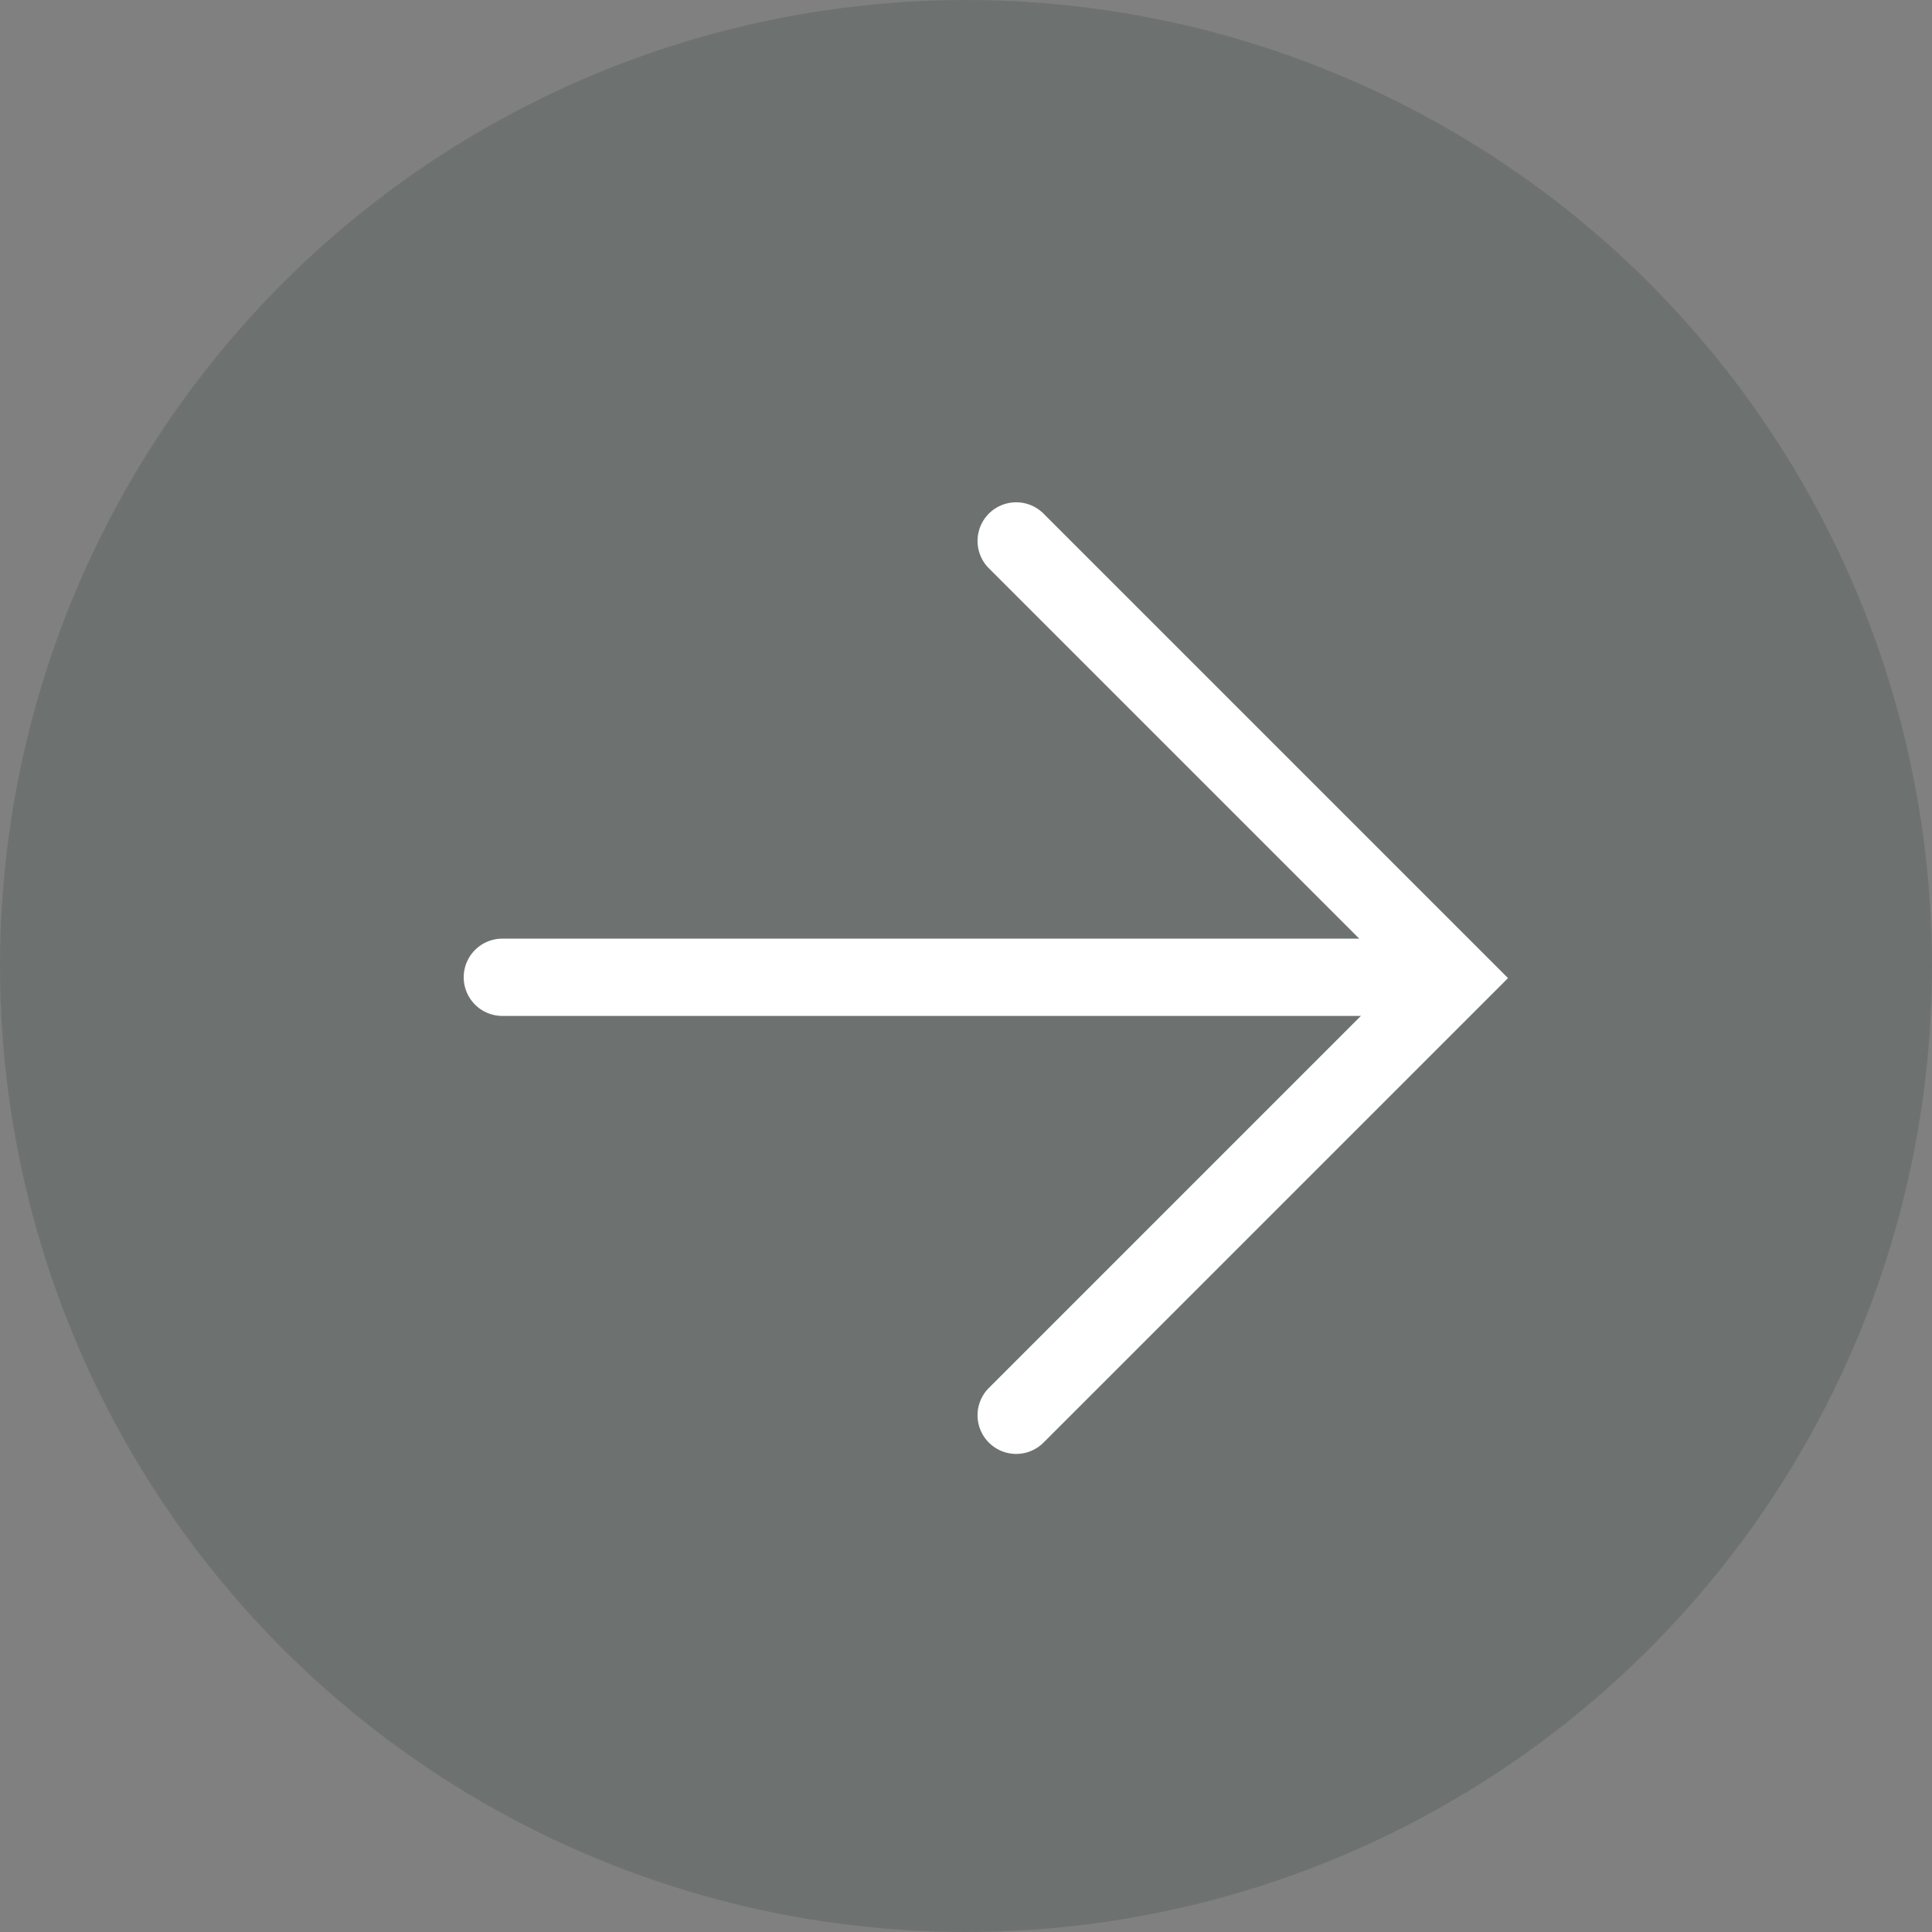
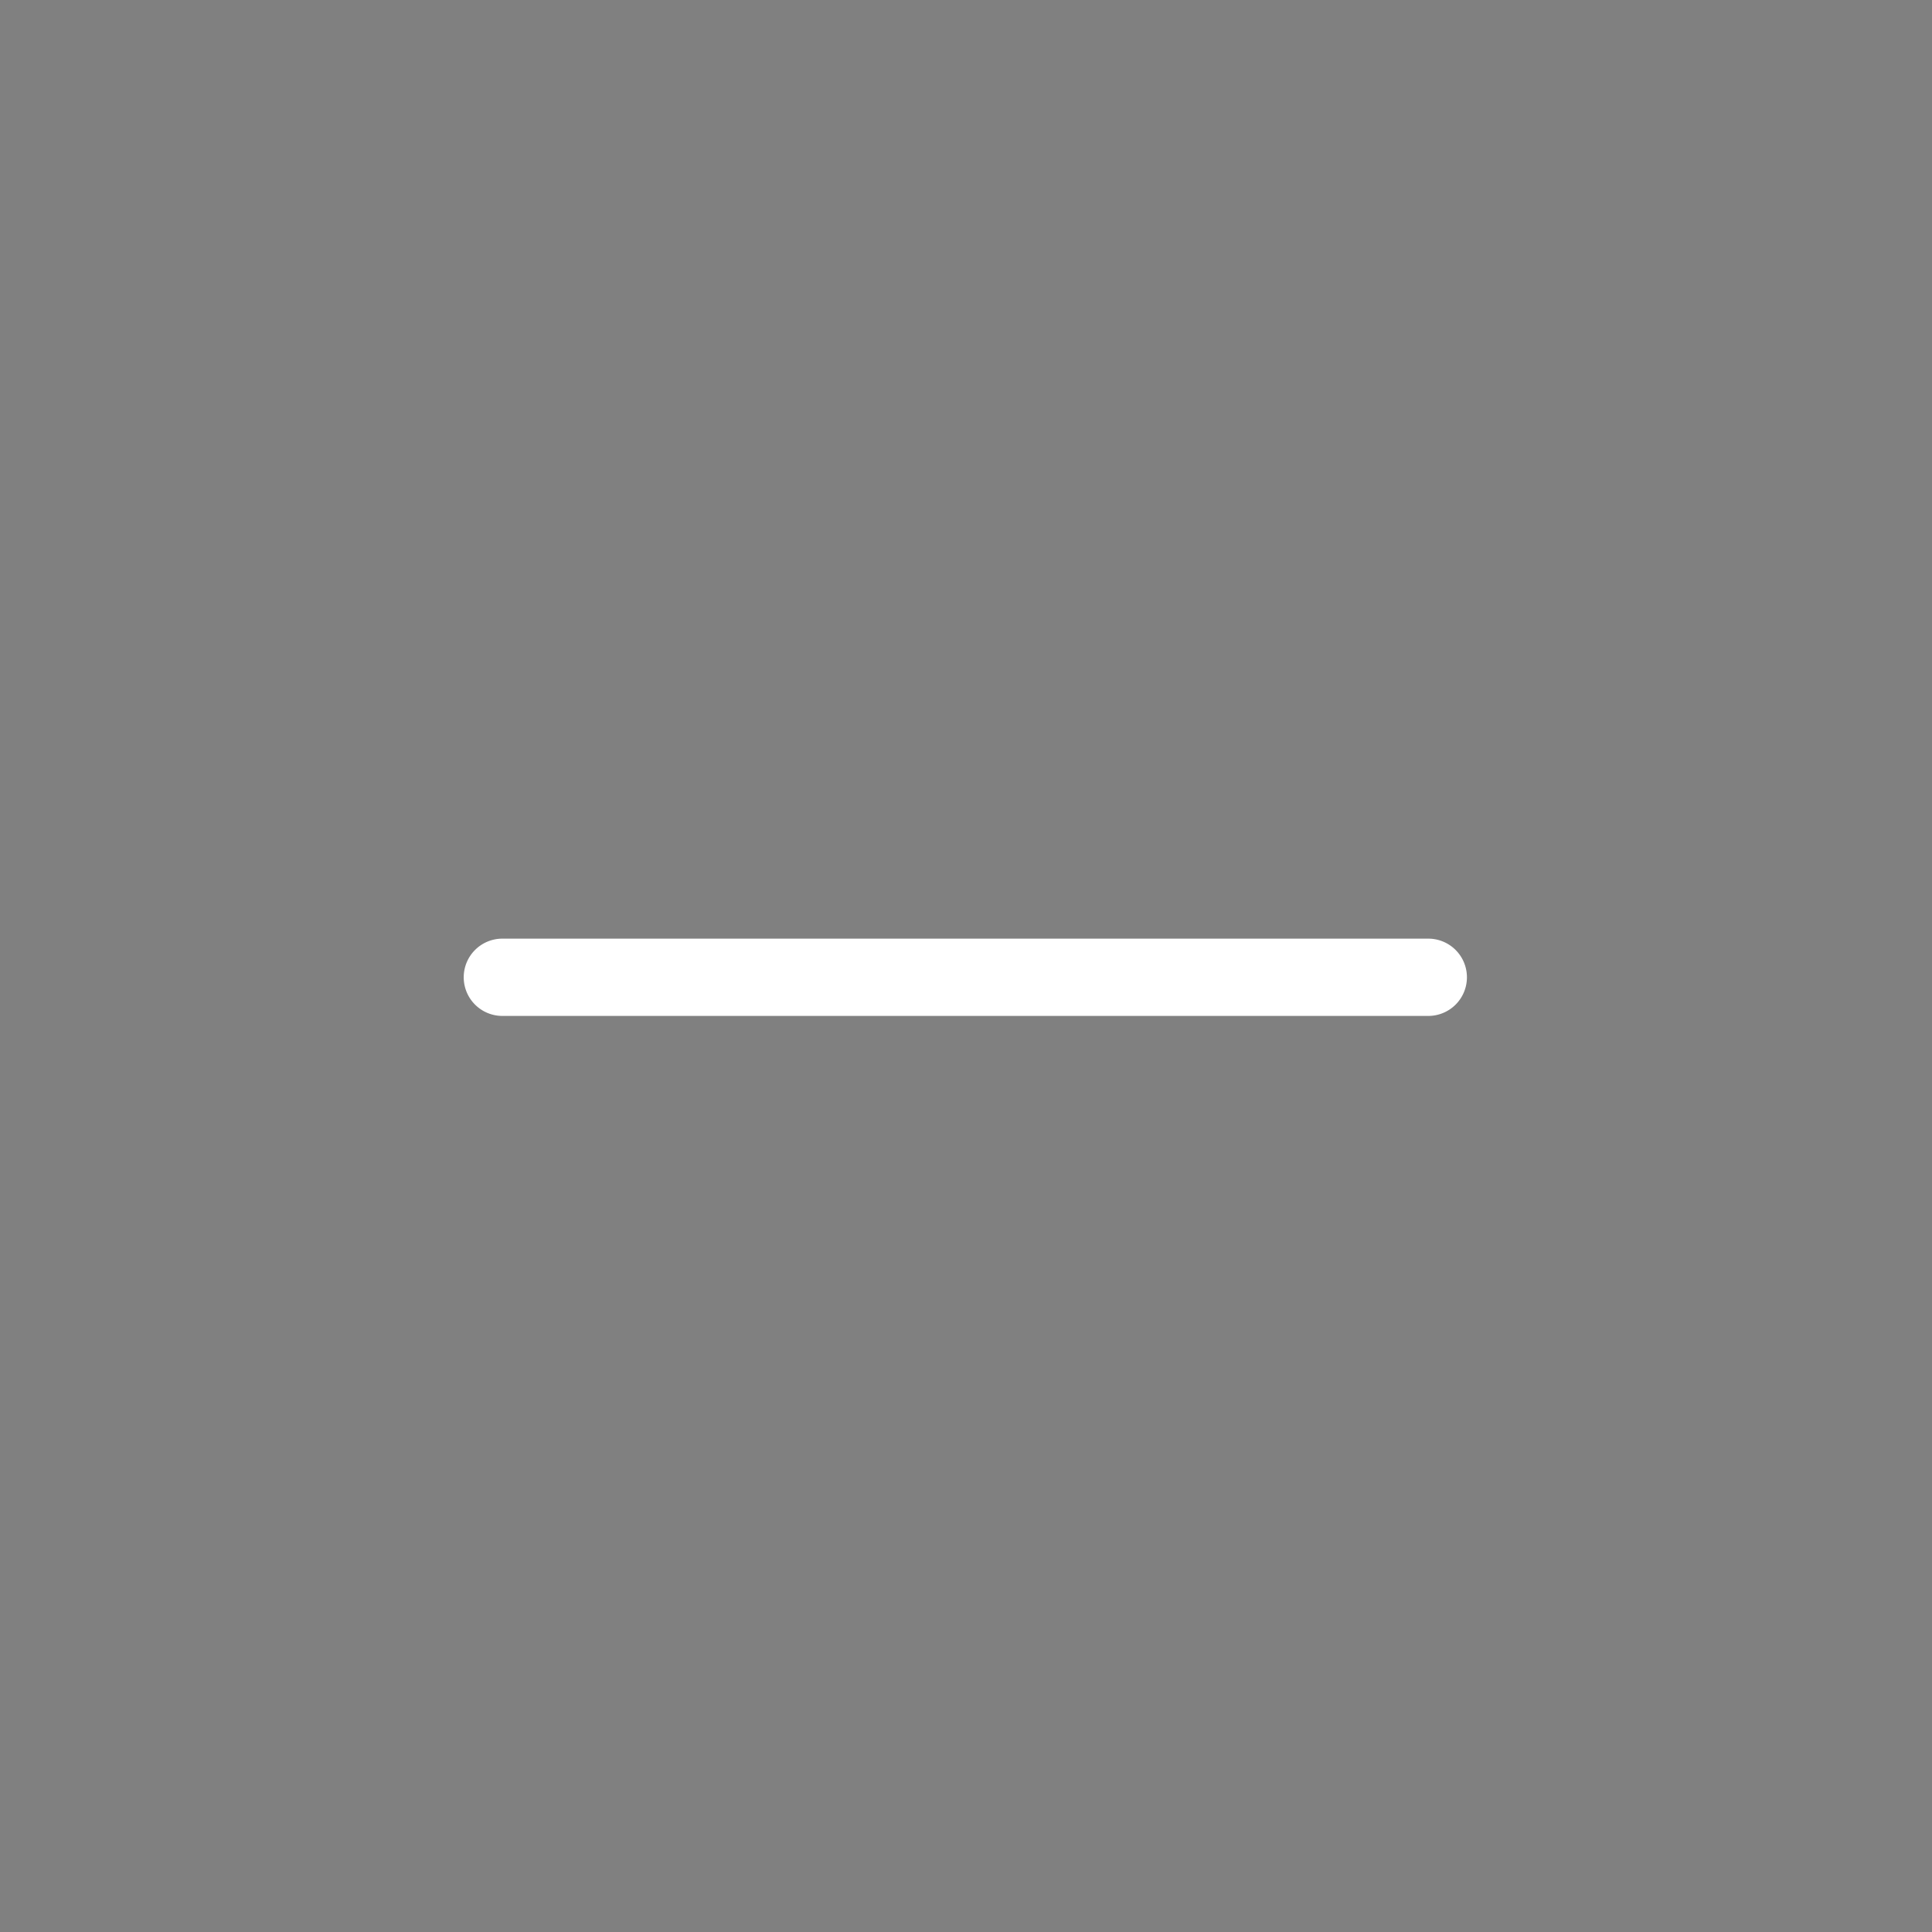
<svg xmlns="http://www.w3.org/2000/svg" width="50" height="50" viewBox="0 0 50 50">
  <rect x="0" y="0" width="50" height="50" fill="#808080" stroke="none" />
  <g transform="translate(-1830 -493)">
-     <circle cx="25" cy="25" r="25" transform="translate(1830 493)" fill="#273c33" opacity="0.2" />
    <g transform="translate(1676.277 -452.09)">
      <path d="M23.963,1H0A1,1,0,0,1-1,0,1,1,0,0,1,0-1H23.963a1,1,0,0,1,1,1A1,1,0,0,1,23.963,1Z" transform="translate(166.724 970.382)" fill="#fff" />
-       <path d="M16,17H-1V0A1,1,0,0,1,0-1,1,1,0,0,1,1,0V15H16a1,1,0,0,1,0,2Z" transform="translate(180.022 981.717) rotate(-135)" fill="#fff" />
    </g>
  </g>
</svg>